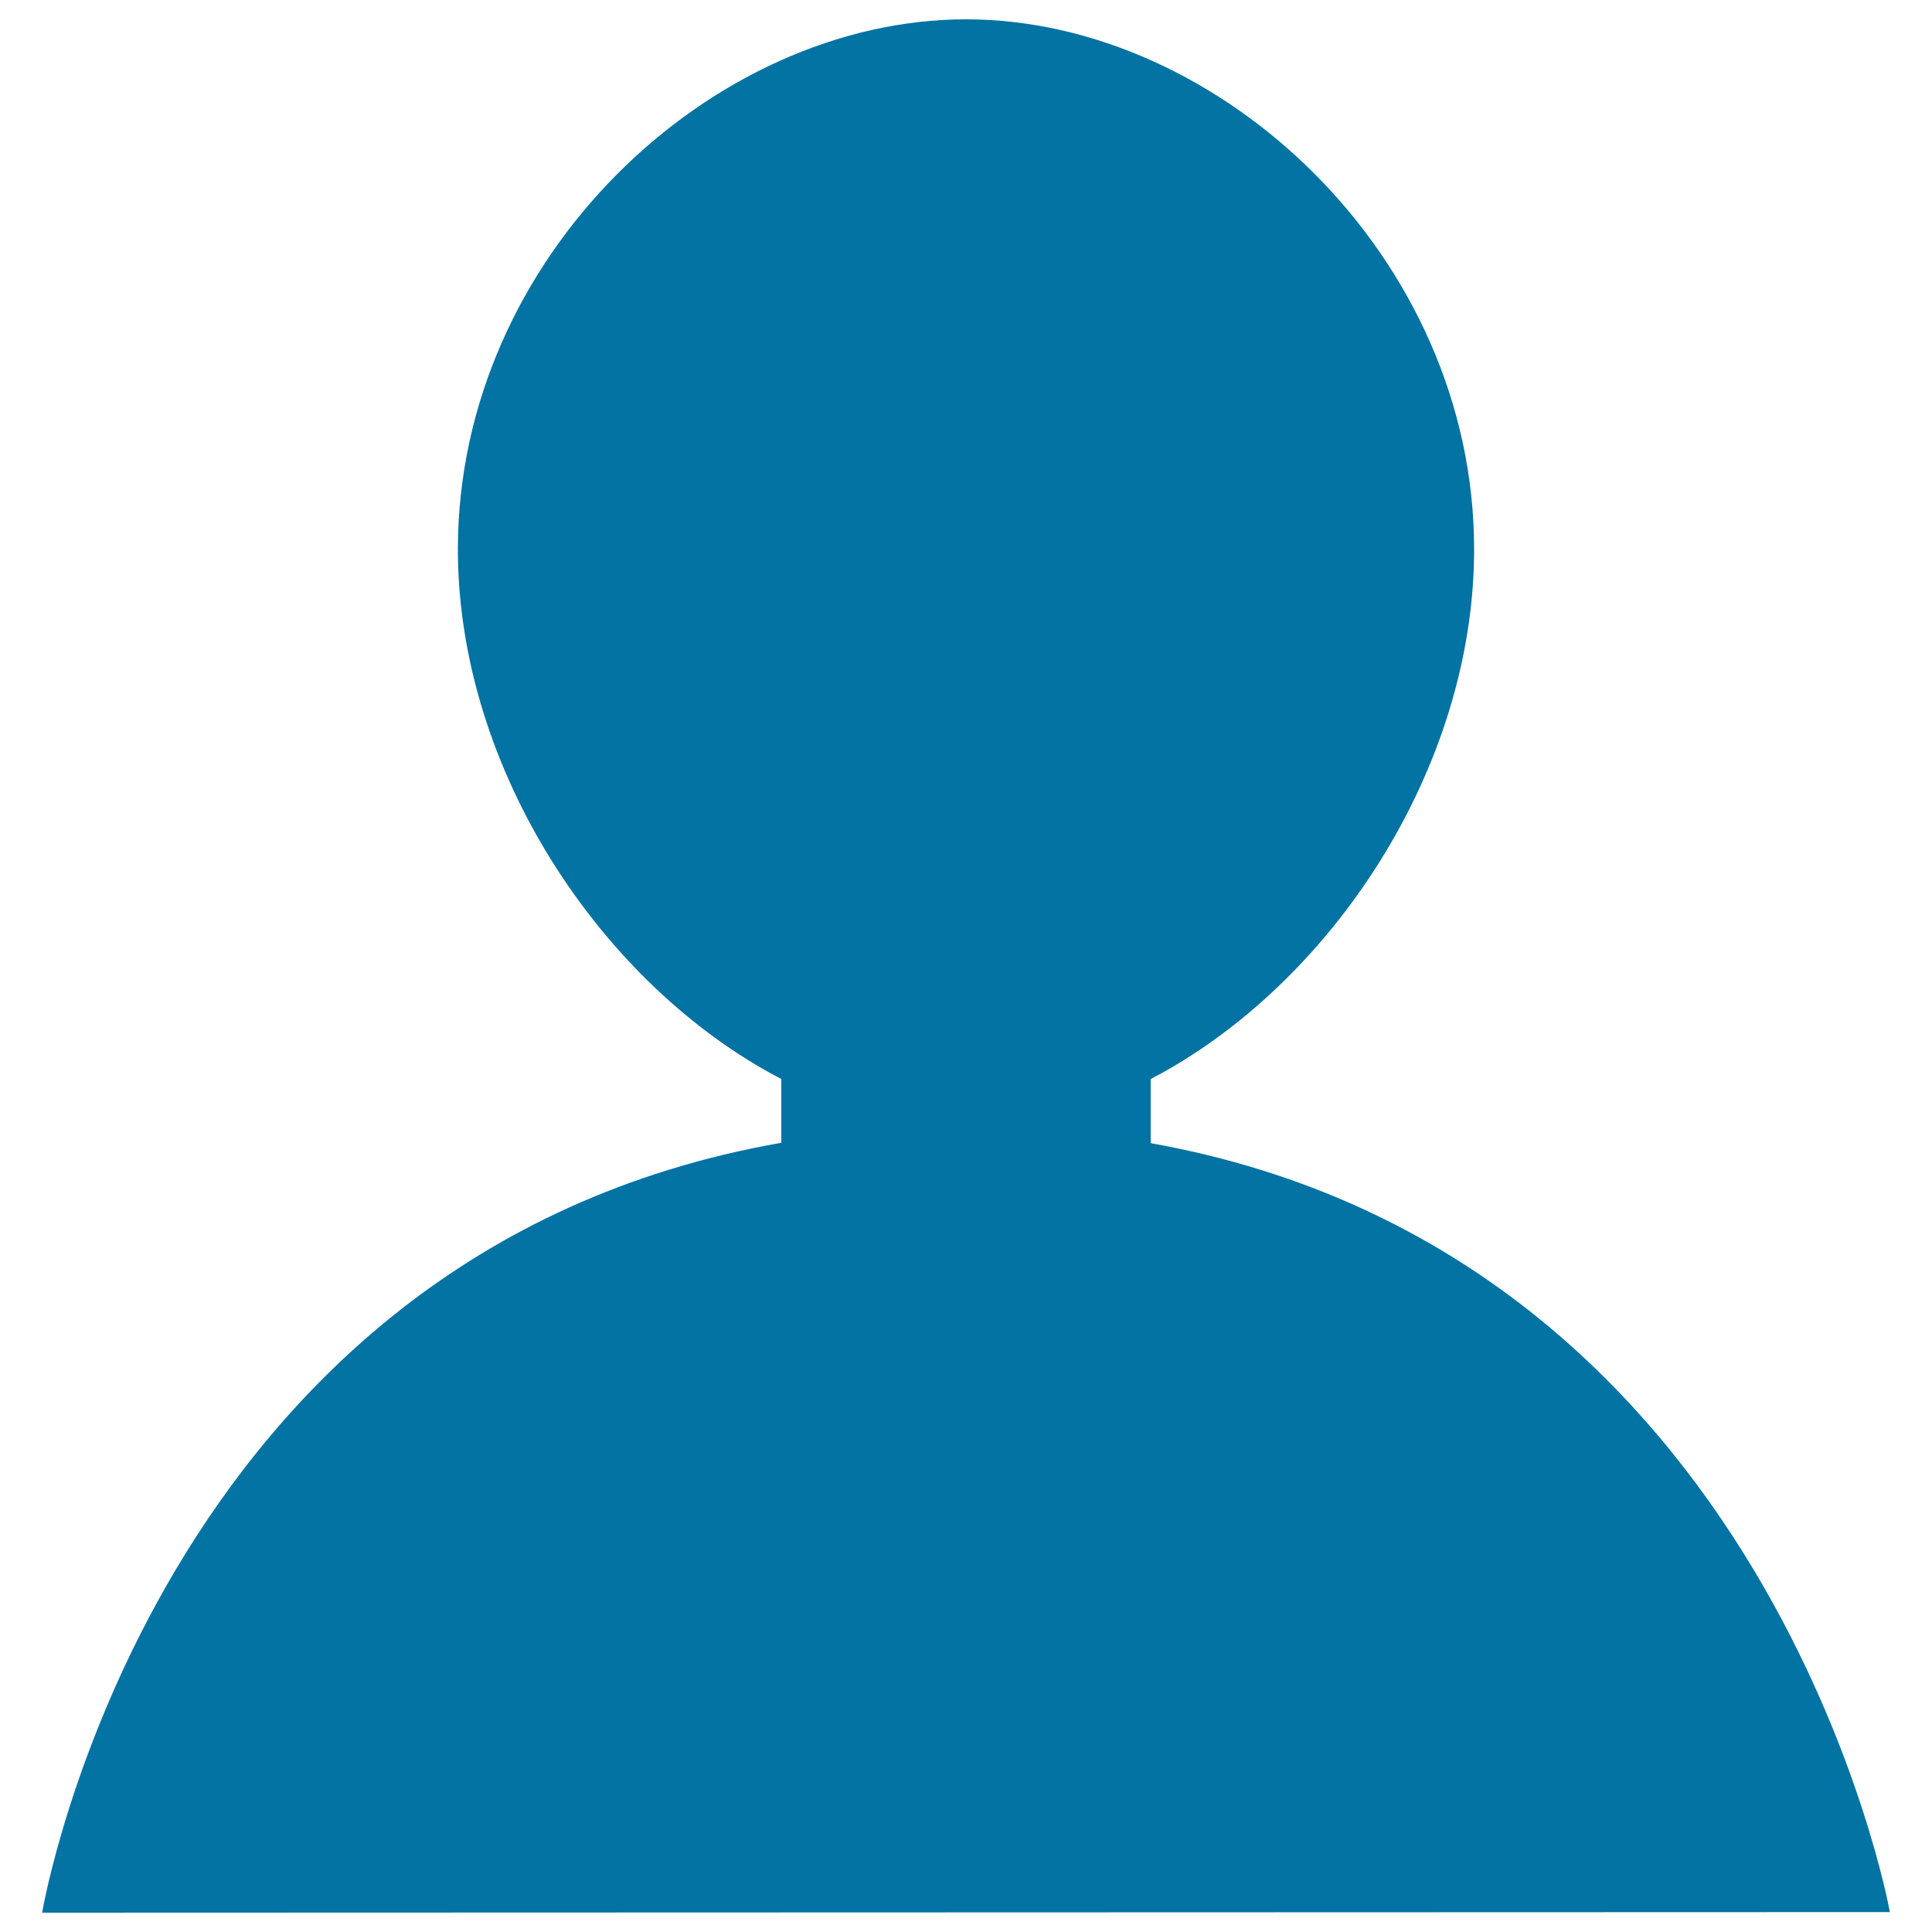
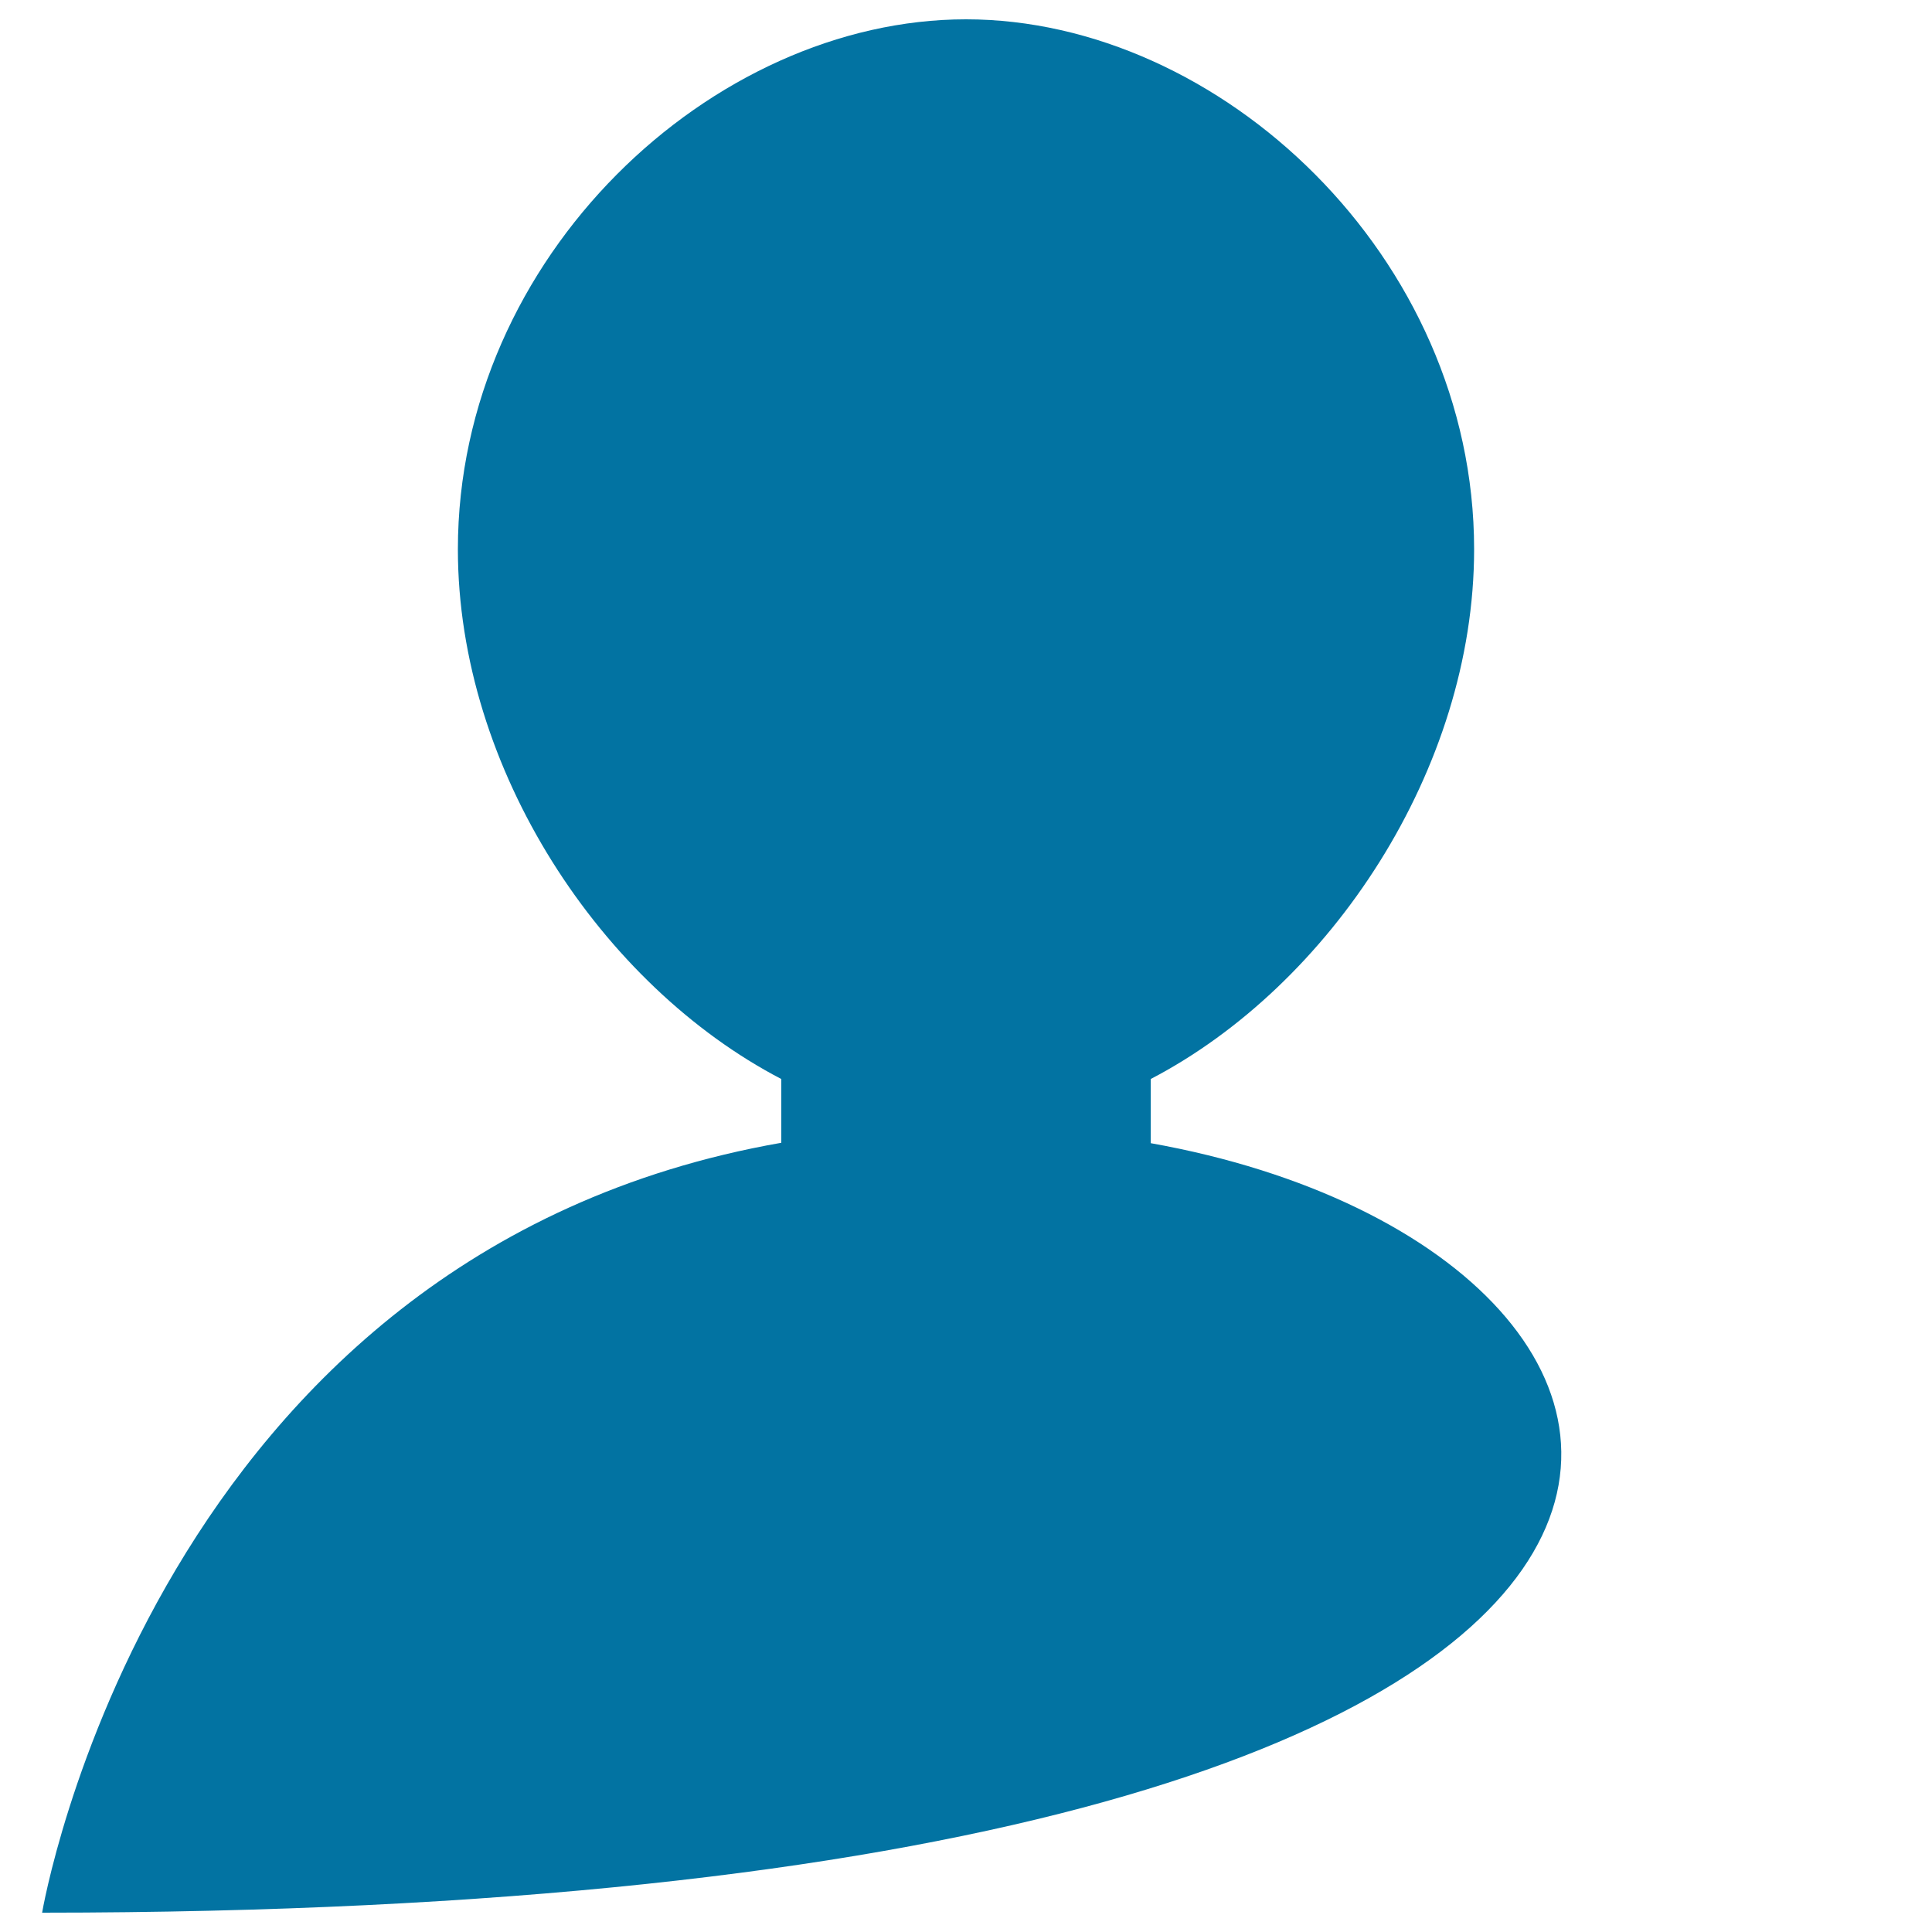
<svg xmlns="http://www.w3.org/2000/svg" viewBox="0 0 1000 1000" style="fill:#0273a2">
  <title>Geren SVG icon</title>
-   <path d="M595.6,591.7v-33.2C688.5,510.1,763,398.2,763,284.3C763,132.8,631.4,10,500,10c-131.4,0-263,122.8-263,274.3c0,114,74.5,225.8,167.4,274.2v33C79.2,648.5,21.8,990,21.8,990l956.4-0.3C978.2,989.7,917.3,649.1,595.6,591.7z" />
+   <path d="M595.6,591.7v-33.2C688.5,510.1,763,398.2,763,284.3C763,132.8,631.4,10,500,10c-131.4,0-263,122.8-263,274.3c0,114,74.5,225.8,167.4,274.2v33C79.2,648.5,21.8,990,21.8,990C978.2,989.7,917.3,649.1,595.6,591.7z" />
</svg>